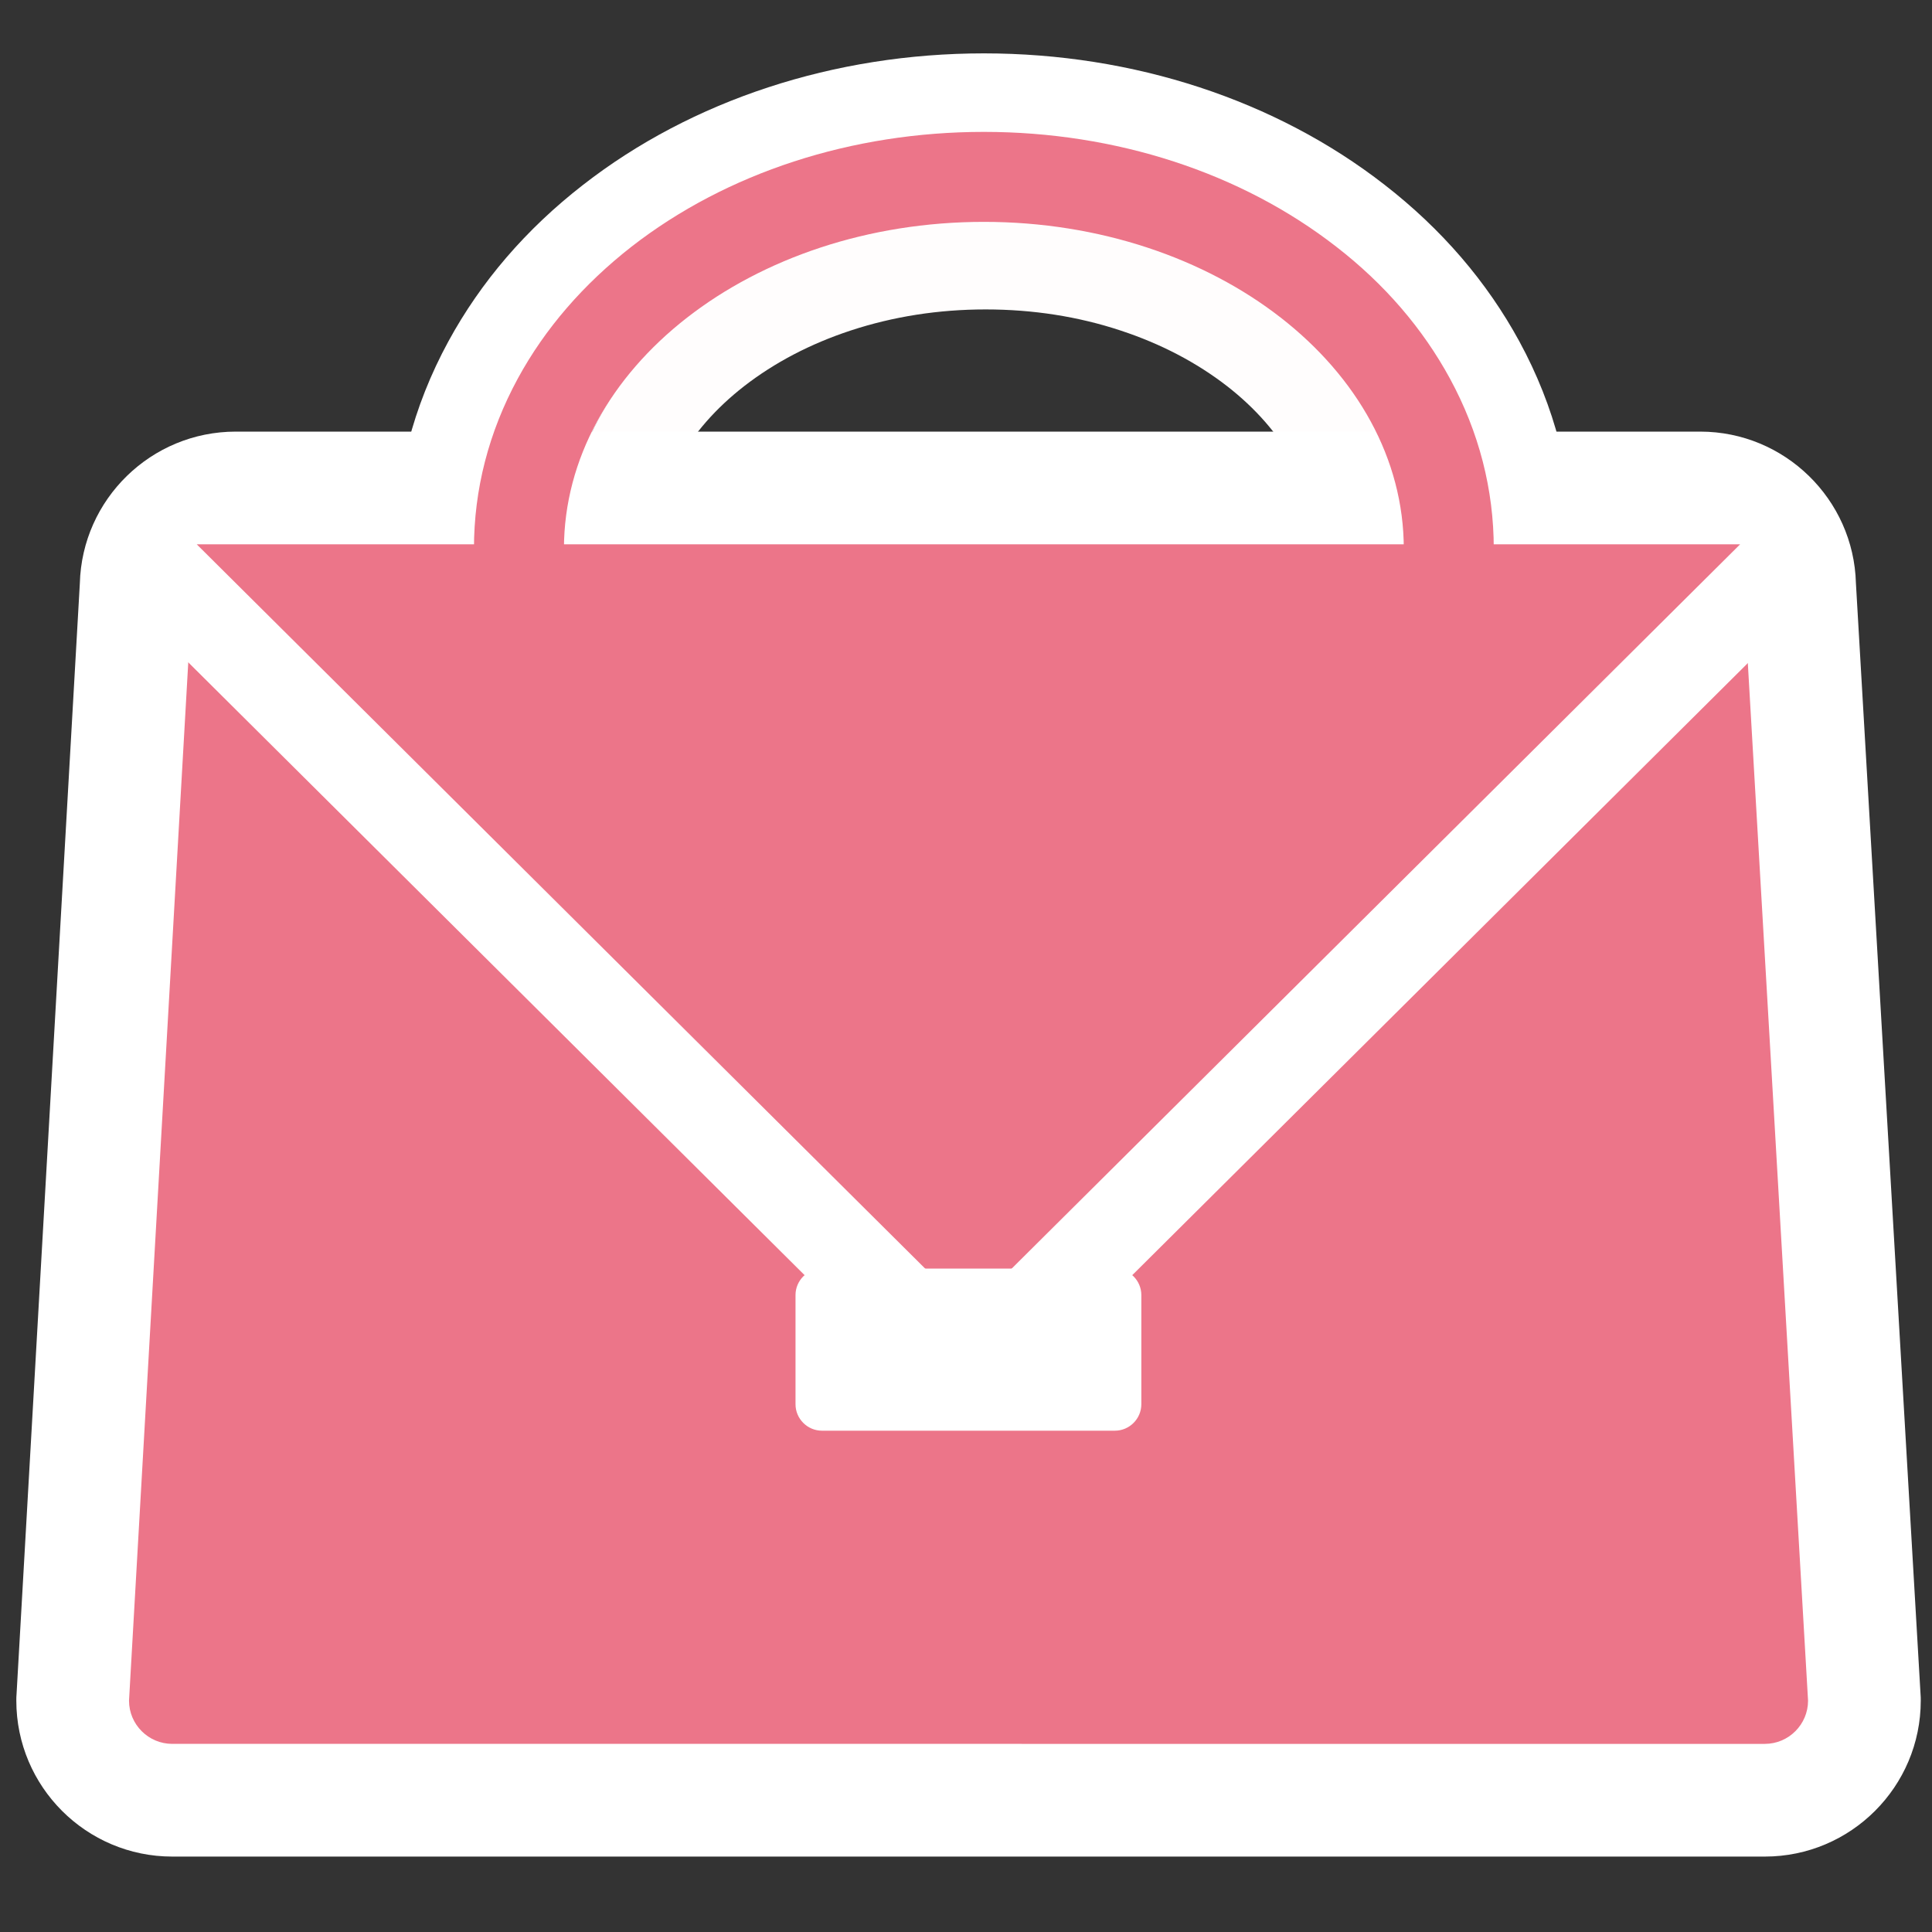
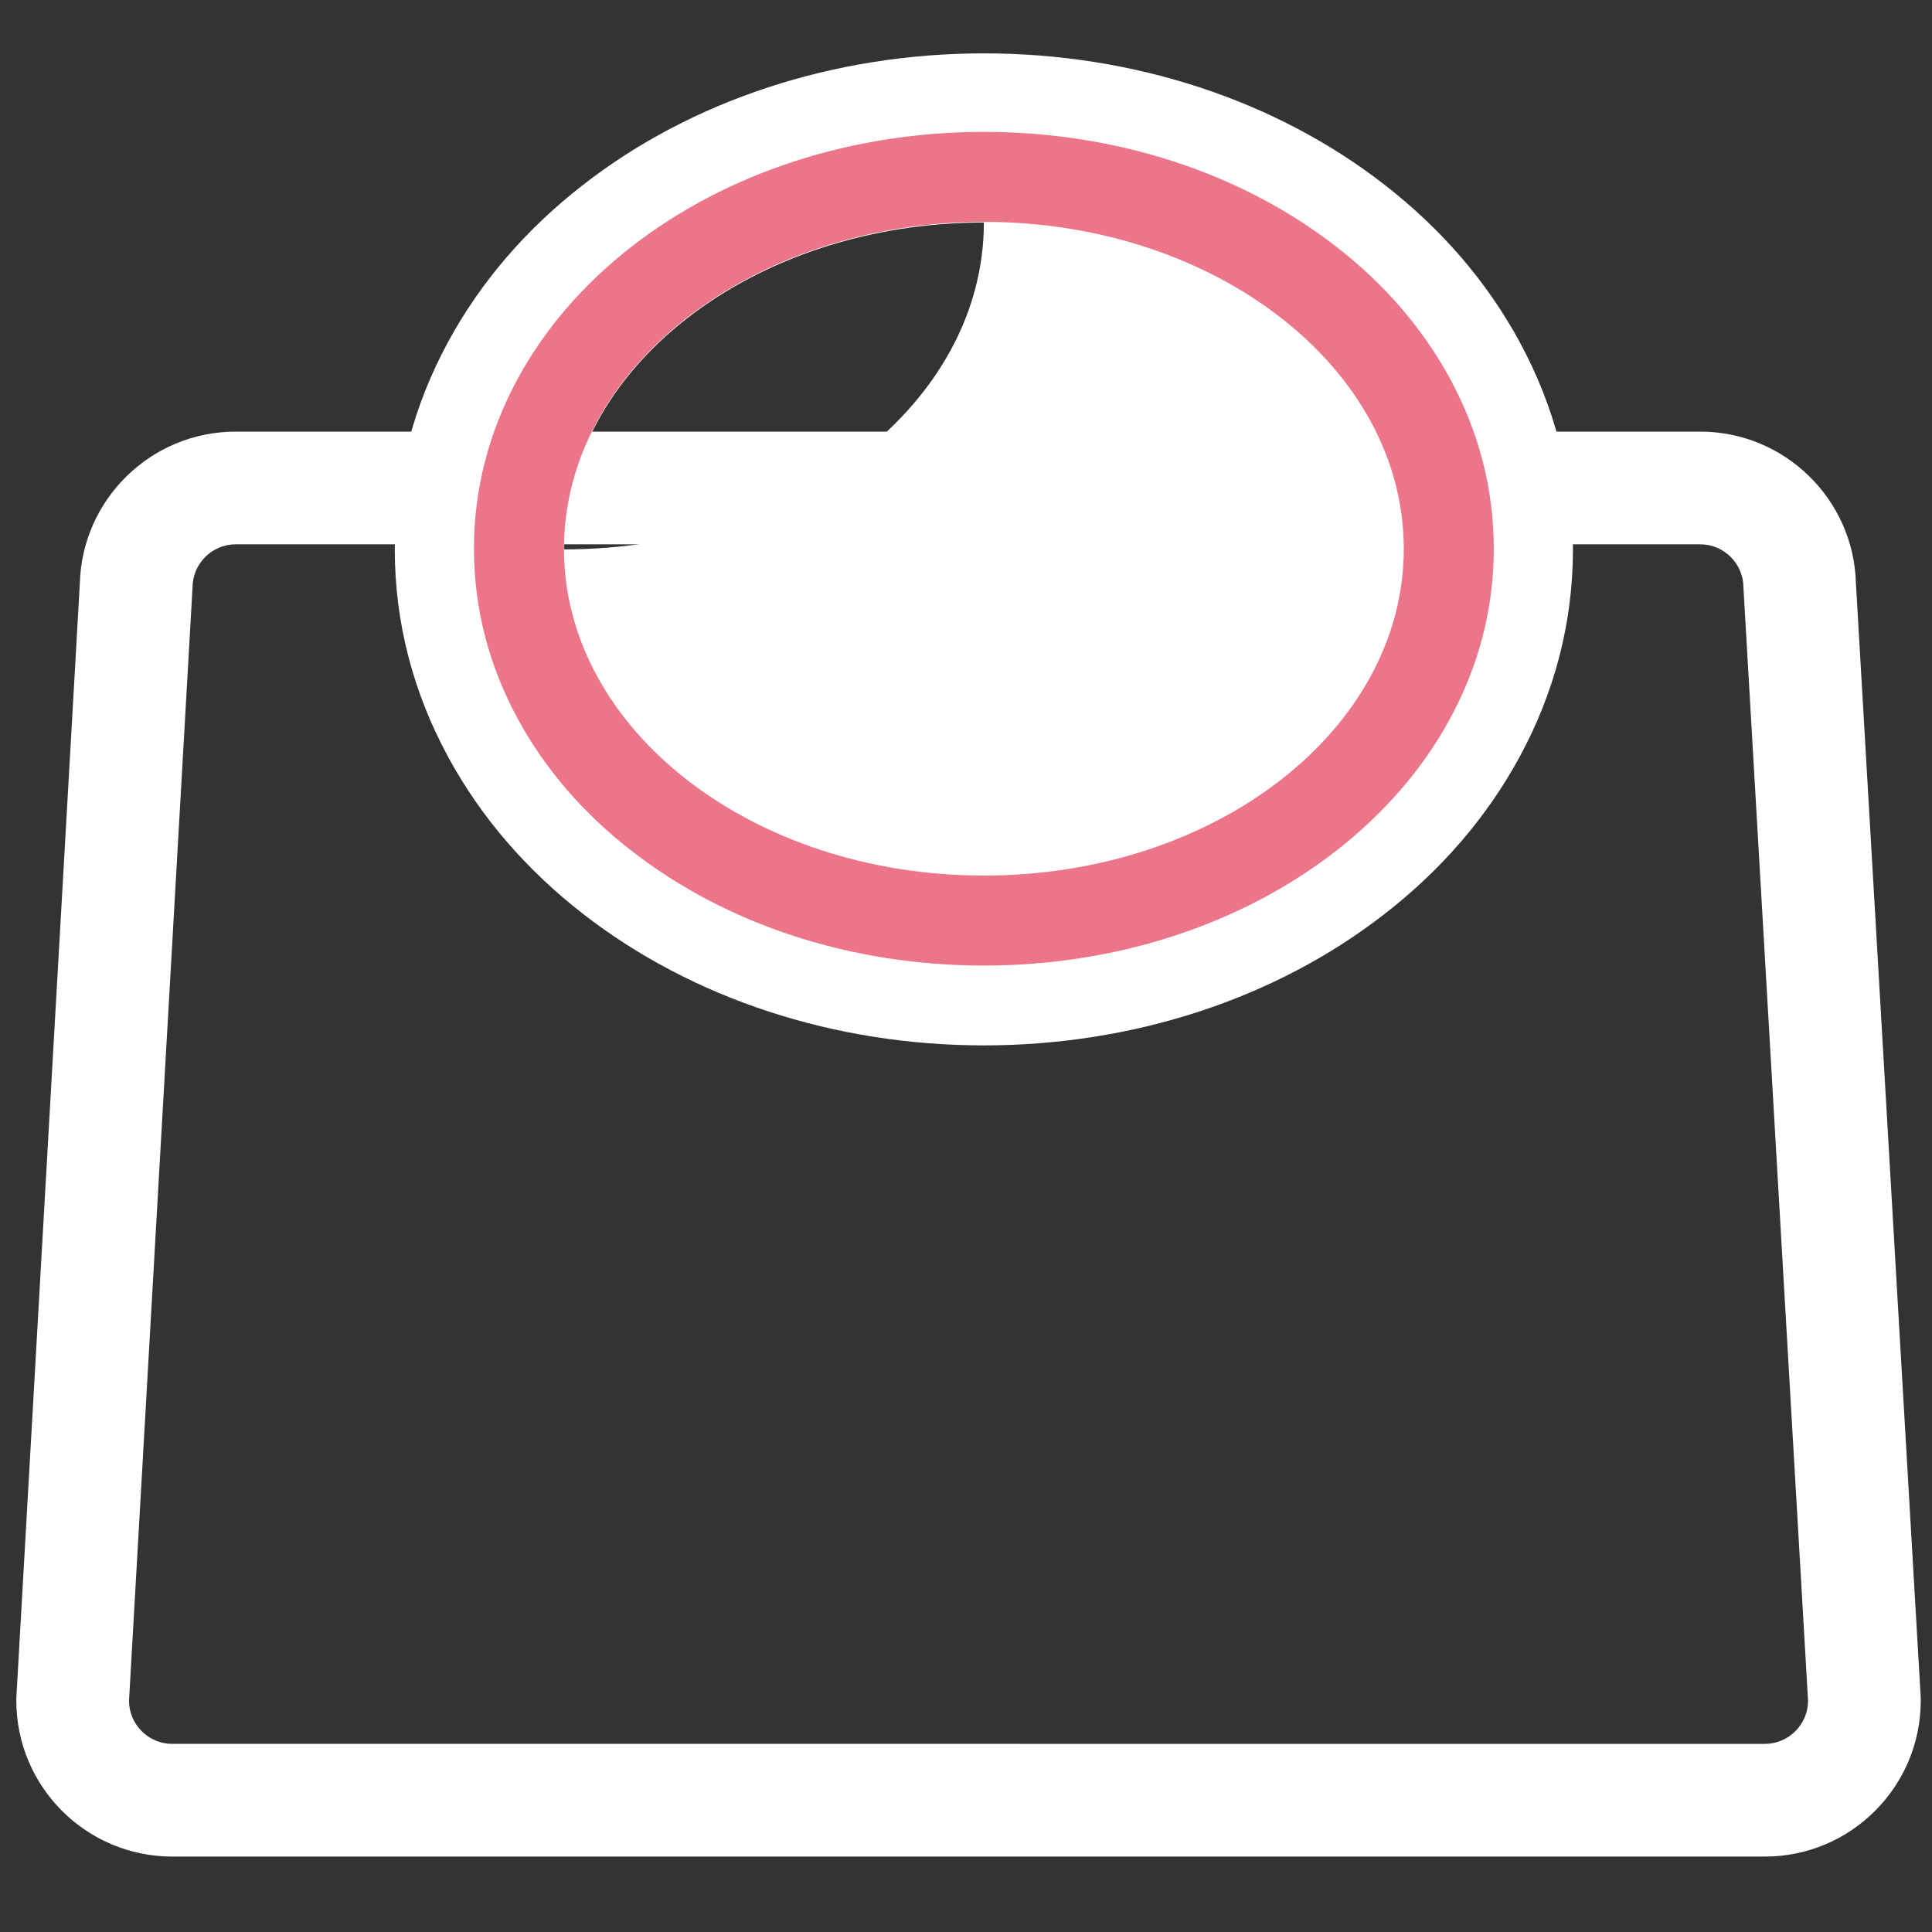
<svg xmlns="http://www.w3.org/2000/svg" version="1.1" id="レイヤー_11" x="0px" y="0px" viewBox="114 -42 876 876" enable-background="new 114 -42 876 876" xml:space="preserve">
  <rect x="114" y="-42" width="876" height="876" fill="#333333" stroke="none" />
  <g>
    <g>
-       <path fill="#FFFDFD" d="M560.9,98.3c21.4,0,42,3.2,61.3,9.6c18.2,6,34.4,14.5,48.2,25.2c25.8,20.1,40,45.9,40,72.6    s-14.2,52.5-40,72.6c-13.8,10.7-30,19.2-48.2,25.2c-19.3,6.4-40,9.6-61.3,9.6s-42-3.2-61.3-9.6c-18.2-6-34.4-14.5-48.2-25.2    c-25.8-20.1-40-45.9-40-72.6s14.2-52.5,40-72.6c13.8-10.7,30-19.2,48.2-25.2C519,101.5,539.6,98.3,560.9,98.3 M560.9,57.4    c-105.1,0-190.4,66.4-190.4,148.2c0,81.9,85.2,148.2,190.4,148.2s190.4-66.4,190.4-148.2C751.3,123.8,666.1,57.4,560.9,57.4    L560.9,57.4z" />
+       </g>
+     <g>
+       <path fill="#FFFFFF" d="M560.1,58.9c0,81.9-85.2,148.2-190.4,148.2S369.8,289,369.8,207.1    C369.8,125.3,455,58.9,560.1,58.9 M560.1-17.8c-67.8,0-132.4,21.2-181.7,59.6c-25.9,20.1-46.4,44-61.1,71    c-16.1,29.6-24.3,61.4-24.3,94.3s8.2,64.7,24.3,94.3c14.7,27,35.2,50.9,61.1,71c49.4,38.4,113.9,59.6,181.7,59.6    s132.4-21.2,181.7-59.6c25.9-20.1,46.4-44,61.1-71c16.1-29.6,24.3-61.4,24.3-94.3s-8.2-64.7-24.3-94.3c-14.7-27-35.2-50.9-61.1-71    C692.5,3.4,628-17.8,560.1-17.8L560.1-17.8z" />
    </g>
    <g>
-       <path fill="#FFFFFF" d="M560.1,58.9c105.1,0,190.4,66.4,190.4,148.2c0,81.9-85.2,148.2-190.4,148.2S369.8,289,369.8,207.1    C369.8,125.3,455,58.9,560.1,58.9 M560.1-17.8c-67.8,0-132.4,21.2-181.7,59.6c-25.9,20.1-46.4,44-61.1,71    c-16.1,29.6-24.3,61.4-24.3,94.3s8.2,64.7,24.3,94.3c14.7,27,35.2,50.9,61.1,71c49.4,38.4,113.9,59.6,181.7,59.6    s132.4-21.2,181.7-59.6c25.9-20.1,46.4-44,61.1-71c16.1-29.6,24.3-61.4,24.3-94.3s-8.2-64.7-24.3-94.3c-14.7-27-35.2-50.9-61.1-71    C692.5,3.4,628-17.8,560.1-17.8L560.1-17.8z" />
-     </g>
-     <g>
-       <path fill="#EC7589" d="M192.1,774.3c-24.9,0-45.2-20.3-45.2-45.2c0-0.5,0-1,0-1.5l28.7-504.2c0.5-24.5,20.5-44.3,45.1-44.3h664    c24.6,0,44.7,19.8,45.1,44.3l29.3,504.2c0,0.5,0,1,0,1.5c0,24.9-20.3,45.2-45.2,45.2H192.1z" />
      <path fill="#FFFFFF" d="M884.9,204.8c10.8,0,19.6,8.8,19.6,19.6l29.3,504.7c0,10.8-8.8,19.6-19.6,19.6H192.1    c-10.8,0-19.6-8.8-19.6-19.6l28.8-504.7c0-10.8,8.8-19.6,19.6-19.6H884.9 M884.9,153.7h-664c-38.4,0-69.7,30.7-70.7,68.8    l-28.7,503.7c-0.1,1-0.1,1.9-0.1,2.9c0,39,31.7,70.7,70.7,70.7h722.1c39,0,70.7-31.7,70.7-70.7c0-1,0-2-0.1-3l-29.3-503.7    C954.5,184.4,923.2,153.7,884.9,153.7L884.9,153.7z" />
    </g>
    <g>
-       <path fill="#EC7589" d="M553.1,573.1c-5.2,0-10.4-2-14.3-5.9L188.9,219.2c-5.8-5.8-7.6-14.6-4.5-22.2c3.1-7.6,10.6-12.6,18.8-12.6    H903c8.2,0,15.6,5,18.8,12.6c3.1,7.6,1.4,16.4-4.5,22.2L567.5,567.1C563.5,571.1,558.3,573.1,553.1,573.1z" />
-       <path fill="#FFFFFF" d="M903,204.8L553.1,552.7L203.2,204.8H903 M903,164.2H203.2c-16.5,0-31.3,9.9-37.6,25.1s-2.8,32.7,8.9,44.3    l349.9,347.9c7.9,7.9,18.3,11.8,28.7,11.8s20.7-3.9,28.7-11.8l349.9-347.9c11.7-11.6,15.2-29.1,8.9-44.3    C934.3,174.1,919.5,164.2,903,164.2L903,164.2z" />
-     </g>
-     <path fill="#FFFFFF" d="M619.5,606.7H486.7c-6.6,0-12-5.4-12-12v-49.5c0-6.6,5.4-12,12-12h132.8c6.6,0,12,5.4,12,12v49.5   C631.5,601.3,626.1,606.7,619.5,606.7z" />
+       </g>
    <g>
      <path fill="#EC7589" d="M560.1,58.6c105.1,0,190.4,66.4,190.4,148.2c0,81.9-85.2,148.2-190.4,148.2s-190.4-66.4-190.4-148.2    C369.8,125,455,58.6,560.1,58.6 M560.1,17.8c-59.9,0-116.6,18.5-159.7,52c-21.9,17.1-39.3,37.2-51.6,59.8    c-13.2,24.3-19.9,50.3-19.9,77.2s6.7,52.9,19.9,77.2c12.3,22.6,29.6,42.8,51.6,59.8c43.1,33.6,99.8,52,159.7,52    s116.6-18.5,159.7-52c21.9-17.1,39.3-37.2,51.6-59.8c13.2-24.3,19.9-50.3,19.9-77.2s-6.7-52.9-19.9-77.2    c-12.3-22.6-29.6-42.8-51.6-59.8C676.7,36.3,620,17.8,560.1,17.8L560.1,17.8z" />
    </g>
  </g>
</svg>